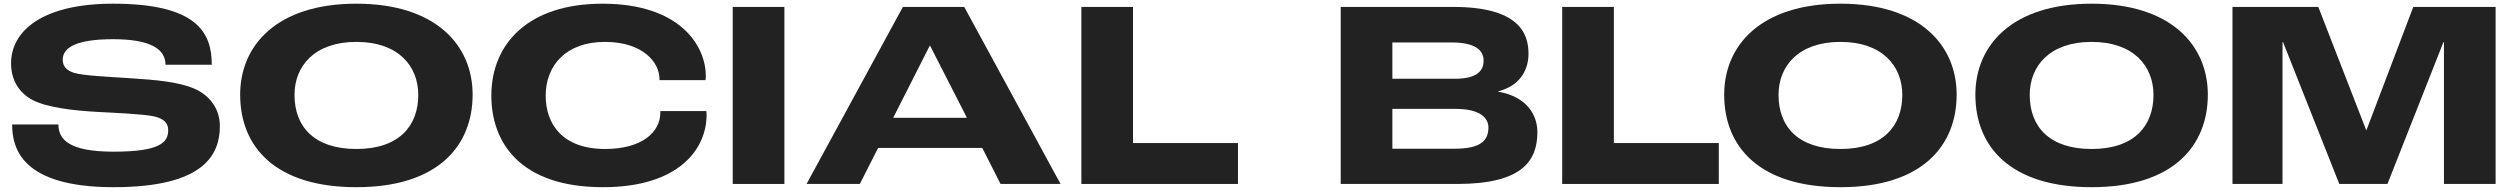
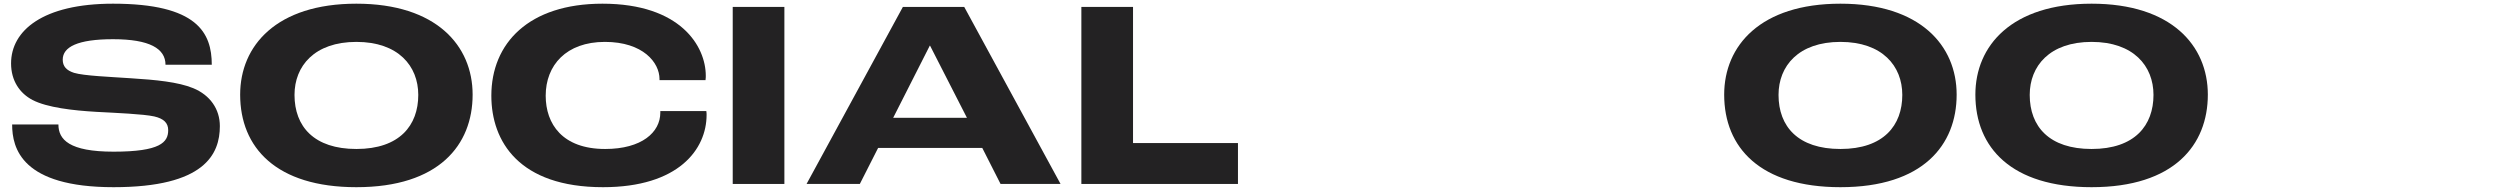
<svg xmlns="http://www.w3.org/2000/svg" width="223" height="17" viewBox="0 0 223 17" fill="none">
  <path d="M10.131 16.697C1.923 16.697 1.083 13.217 1.083 11.105H5.211C5.211 12.449 6.171 13.529 10.131 13.529C14.307 13.529 15.003 12.689 15.003 11.609C15.003 10.961 14.595 10.577 13.755 10.385C12.771 10.169 10.347 10.073 8.595 9.977C6.507 9.857 4.203 9.593 2.907 8.921C1.755 8.321 0.987 7.193 0.987 5.657C0.987 2.729 3.819 0.329 10.083 0.329C17.595 0.329 18.891 2.921 18.891 5.777H14.763C14.763 4.337 13.347 3.497 10.083 3.497C6.915 3.497 5.595 4.193 5.595 5.321C5.595 5.921 5.931 6.281 6.603 6.497C7.467 6.761 9.843 6.857 11.619 6.977C13.923 7.121 15.891 7.313 17.235 7.865C18.747 8.489 19.611 9.737 19.611 11.249C19.611 13.745 18.267 16.697 10.131 16.697Z" fill="#232223" />
  <path d="M31.79 16.697C24.638 16.697 21.422 13.169 21.422 8.441C21.422 4.073 24.662 0.329 31.79 0.329C38.918 0.329 42.158 4.073 42.158 8.441C42.158 12.929 39.158 16.697 31.79 16.697ZM31.79 13.289C35.654 13.289 37.31 11.177 37.31 8.465C37.31 5.897 35.534 3.737 31.79 3.737C28.046 3.737 26.27 5.897 26.27 8.465C26.27 11.297 28.022 13.289 31.79 13.289Z" fill="#232223" />
  <path d="M53.788 16.697C46.3 16.697 43.828 12.617 43.828 8.537C43.828 3.857 47.164 0.329 53.74 0.329C60.7 0.329 62.956 4.121 62.956 6.761C62.956 6.809 62.956 7.001 62.932 7.145H58.828V7.049C58.828 5.585 57.364 3.737 53.956 3.737C50.5 3.737 48.676 5.825 48.676 8.537C48.676 11.057 50.164 13.289 53.98 13.289C57.244 13.289 58.9 11.801 58.9 10.049V9.905H63.004C63.028 10.025 63.028 10.193 63.028 10.241C63.028 13.313 60.532 16.697 53.788 16.697Z" fill="#232223" />
  <path d="M65.359 16.409V0.617H69.967V16.409H65.359Z" fill="#232223" />
  <path d="M89.249 16.409L87.617 13.193H78.329L76.697 16.409H71.945L80.537 0.617H86.009L94.601 16.409H89.249ZM79.673 10.505H86.249L82.961 4.073H82.937L79.673 10.505Z" fill="#232223" />
  <path d="M96.458 16.409V0.617H101.066V12.761H110.426V16.409H96.458Z" fill="#232223" />
-   <path d="M119.591 16.409V0.617H129.623C135.455 0.617 136.343 2.945 136.343 4.793C136.343 6.065 135.743 7.601 133.631 8.153V8.177C136.295 8.633 137.135 10.361 137.135 11.777C137.135 14.345 135.791 16.409 129.983 16.409H119.591ZM124.199 7.025H129.743C131.663 7.025 132.335 6.401 132.335 5.393C132.335 4.481 131.591 3.785 129.455 3.785H124.199V7.025ZM124.199 13.265H129.767C132.095 13.265 132.767 12.521 132.767 11.369C132.767 10.505 131.999 9.713 129.863 9.713H124.199V13.265Z" fill="#232223" />
-   <path d="M139.348 16.409V0.617H143.956V12.761H153.316V16.409H139.348Z" fill="#232223" />
  <path d="M164.165 16.697C157.013 16.697 153.797 13.169 153.797 8.441C153.797 4.073 157.037 0.329 164.165 0.329C171.293 0.329 174.533 4.073 174.533 8.441C174.533 12.929 171.533 16.697 164.165 16.697ZM164.165 13.289C168.029 13.289 169.685 11.177 169.685 8.465C169.685 5.897 167.909 3.737 164.165 3.737C160.421 3.737 158.645 5.897 158.645 8.465C158.645 11.297 160.397 13.289 164.165 13.289Z" fill="#232223" />
  <path d="M186.571 16.697C179.419 16.697 176.203 13.169 176.203 8.441C176.203 4.073 179.443 0.329 186.571 0.329C193.699 0.329 196.939 4.073 196.939 8.441C196.939 12.929 193.939 16.697 186.571 16.697ZM186.571 13.289C190.435 13.289 192.091 11.177 192.091 8.465C192.091 5.897 190.315 3.737 186.571 3.737C182.827 3.737 181.051 5.897 181.051 8.465C181.051 11.297 182.803 13.289 186.571 13.289Z" fill="#232223" />
-   <path d="M199.137 16.409V0.617H206.793L211.065 11.609H211.089L215.265 0.617H222.609V16.409H218.001V3.761H217.953L212.961 16.409H208.665L203.649 3.761H203.601V16.409H199.137Z" fill="#232223" />
</svg>